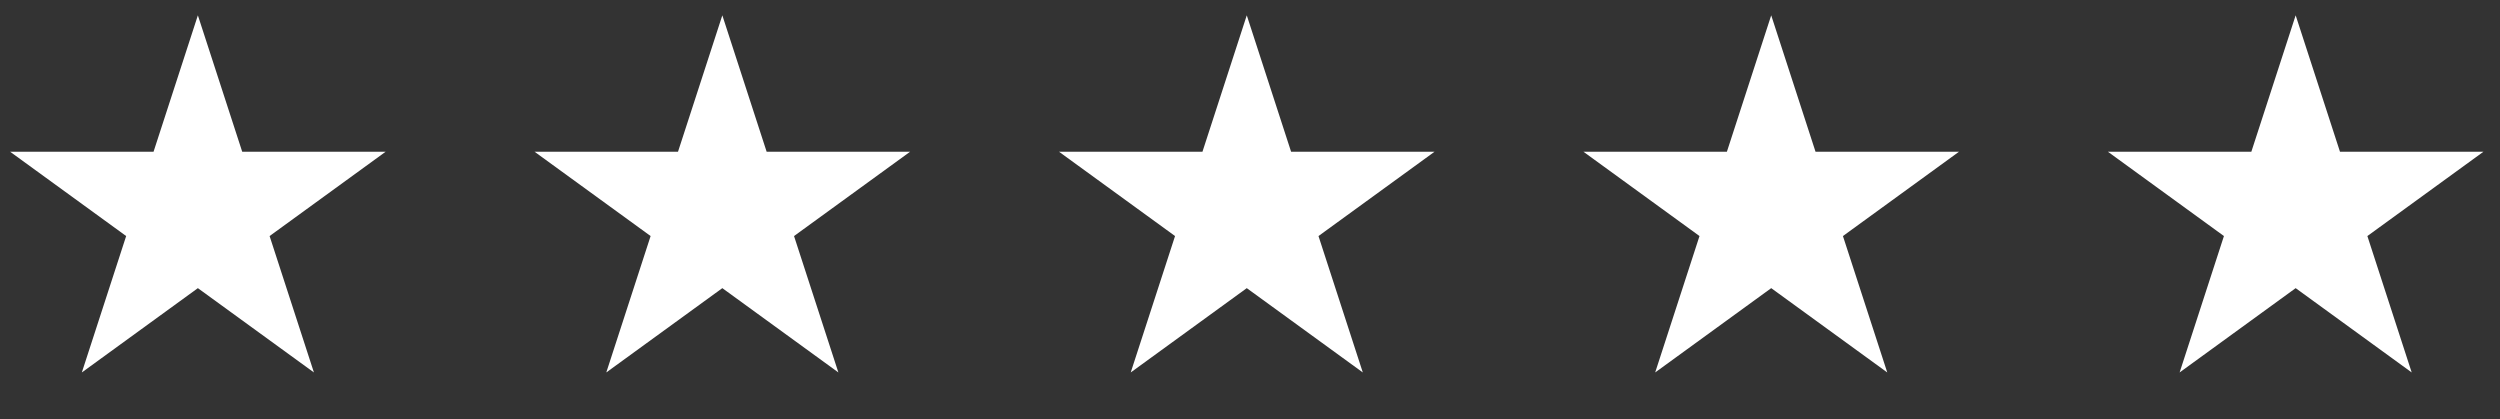
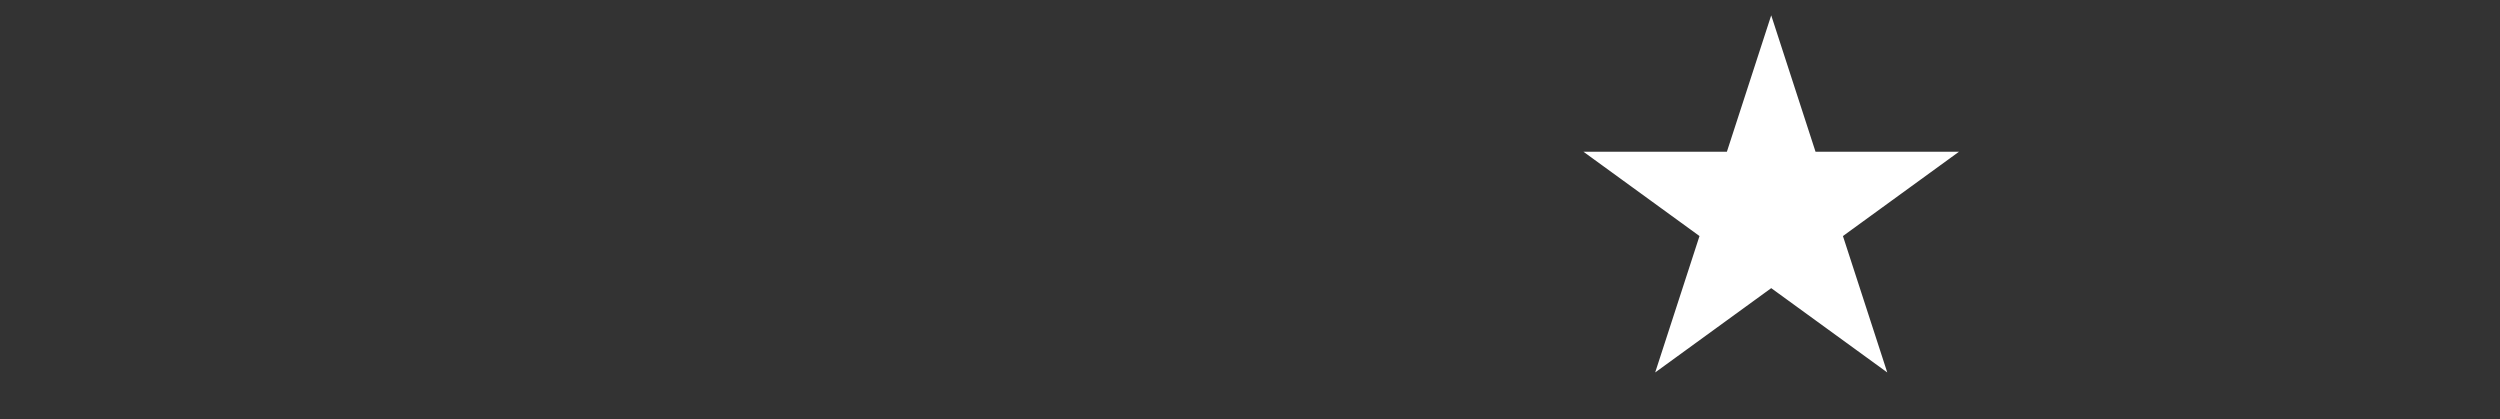
<svg xmlns="http://www.w3.org/2000/svg" width="155" height="26" viewBox="0 0 155 26" fill="none">
  <rect x="0" y="0" width="155" height="26" fill="#333333" stroke="none" />
-   <path d="M12.268 0.95L15.017 9.407H23.91L16.715 14.635L19.463 23.092L12.268 17.865L5.074 23.092L7.822 14.635L0.627 9.407H9.52L12.268 0.95Z" fill="white" />
-   <path d="M44.784 0.95L47.532 9.408H56.425L49.23 14.635L51.979 23.092L44.784 17.865L37.59 23.092L40.338 14.635L33.143 9.408H42.036L44.784 0.95Z" fill="white" />
-   <path d="M77.3 0.95L80.048 9.408H88.941L81.746 14.635L84.494 23.092L77.3 17.865L70.105 23.092L72.853 14.635L65.659 9.408H74.552L77.3 0.95Z" fill="white" />
  <path d="M109.815 0.95L112.563 9.408H121.456L114.262 14.635L117.01 23.092L109.815 17.865L102.621 23.092L105.369 14.635L98.174 9.408H107.067L109.815 0.95Z" fill="white" />
-   <path d="M142.331 0.95L145.079 9.408H153.972L146.777 14.635L149.525 23.092L142.331 17.865L135.136 23.092L137.884 14.635L130.69 9.408H139.583L142.331 0.95Z" fill="white" />
</svg>